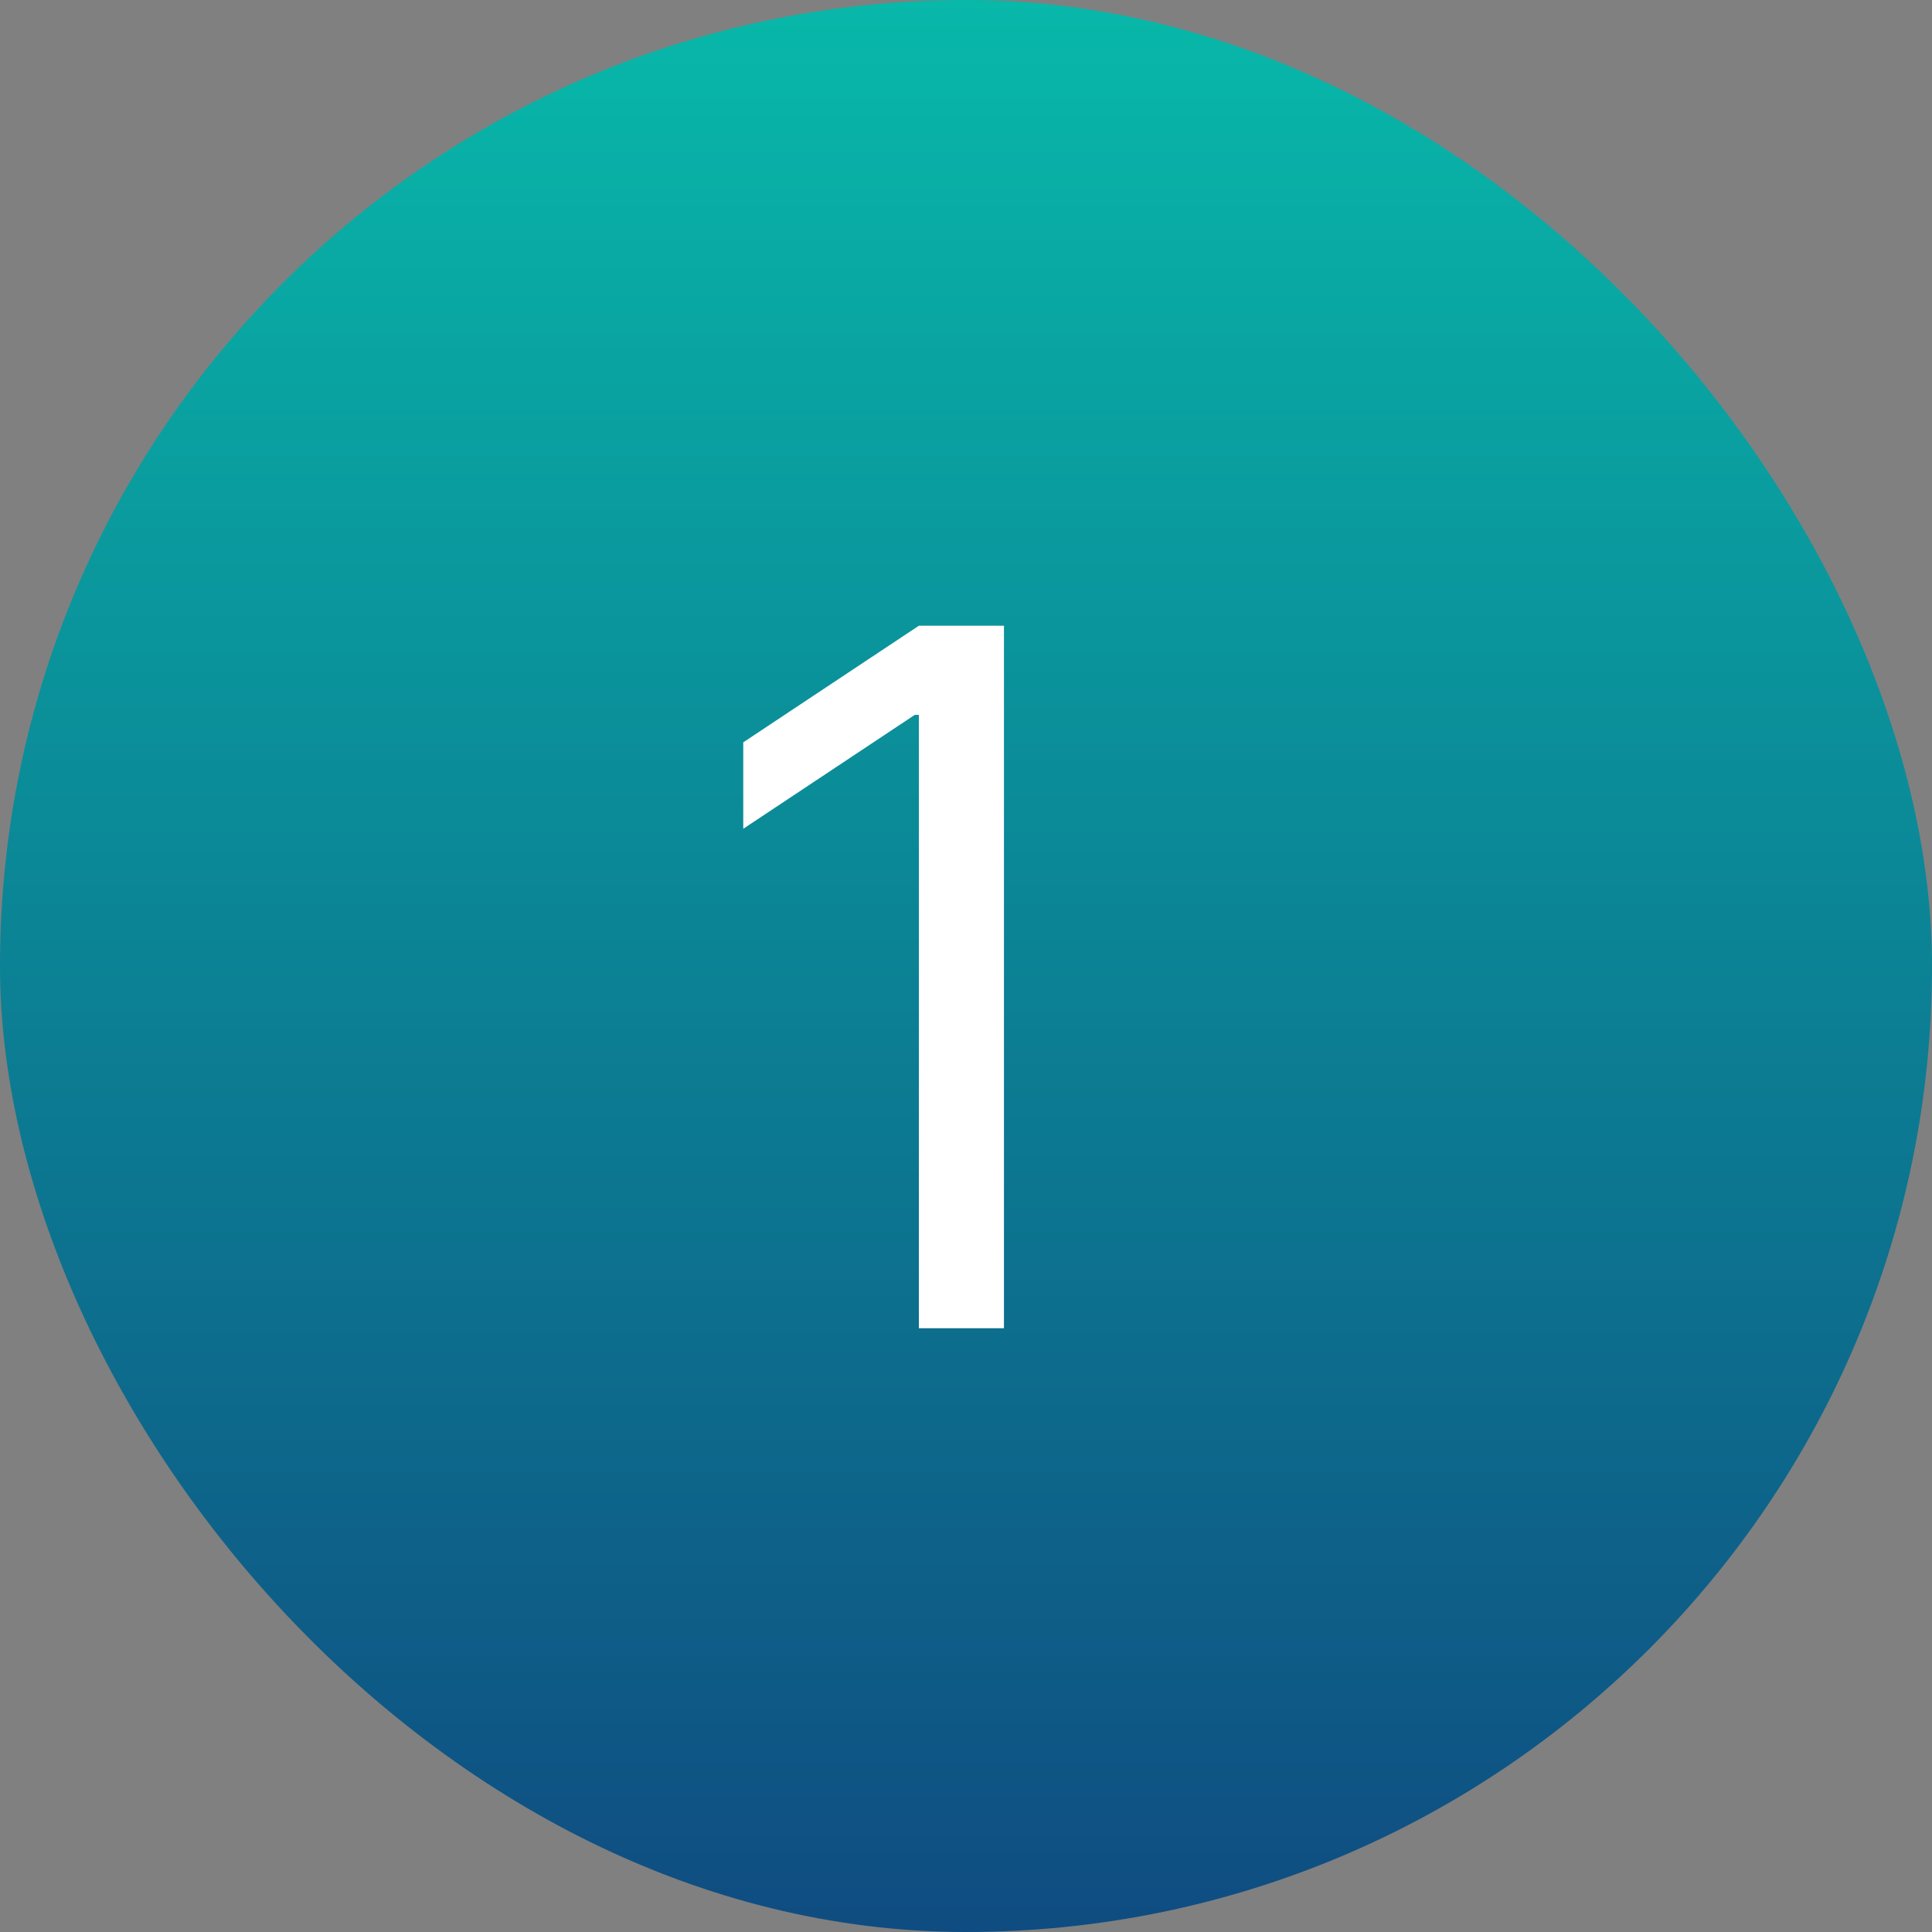
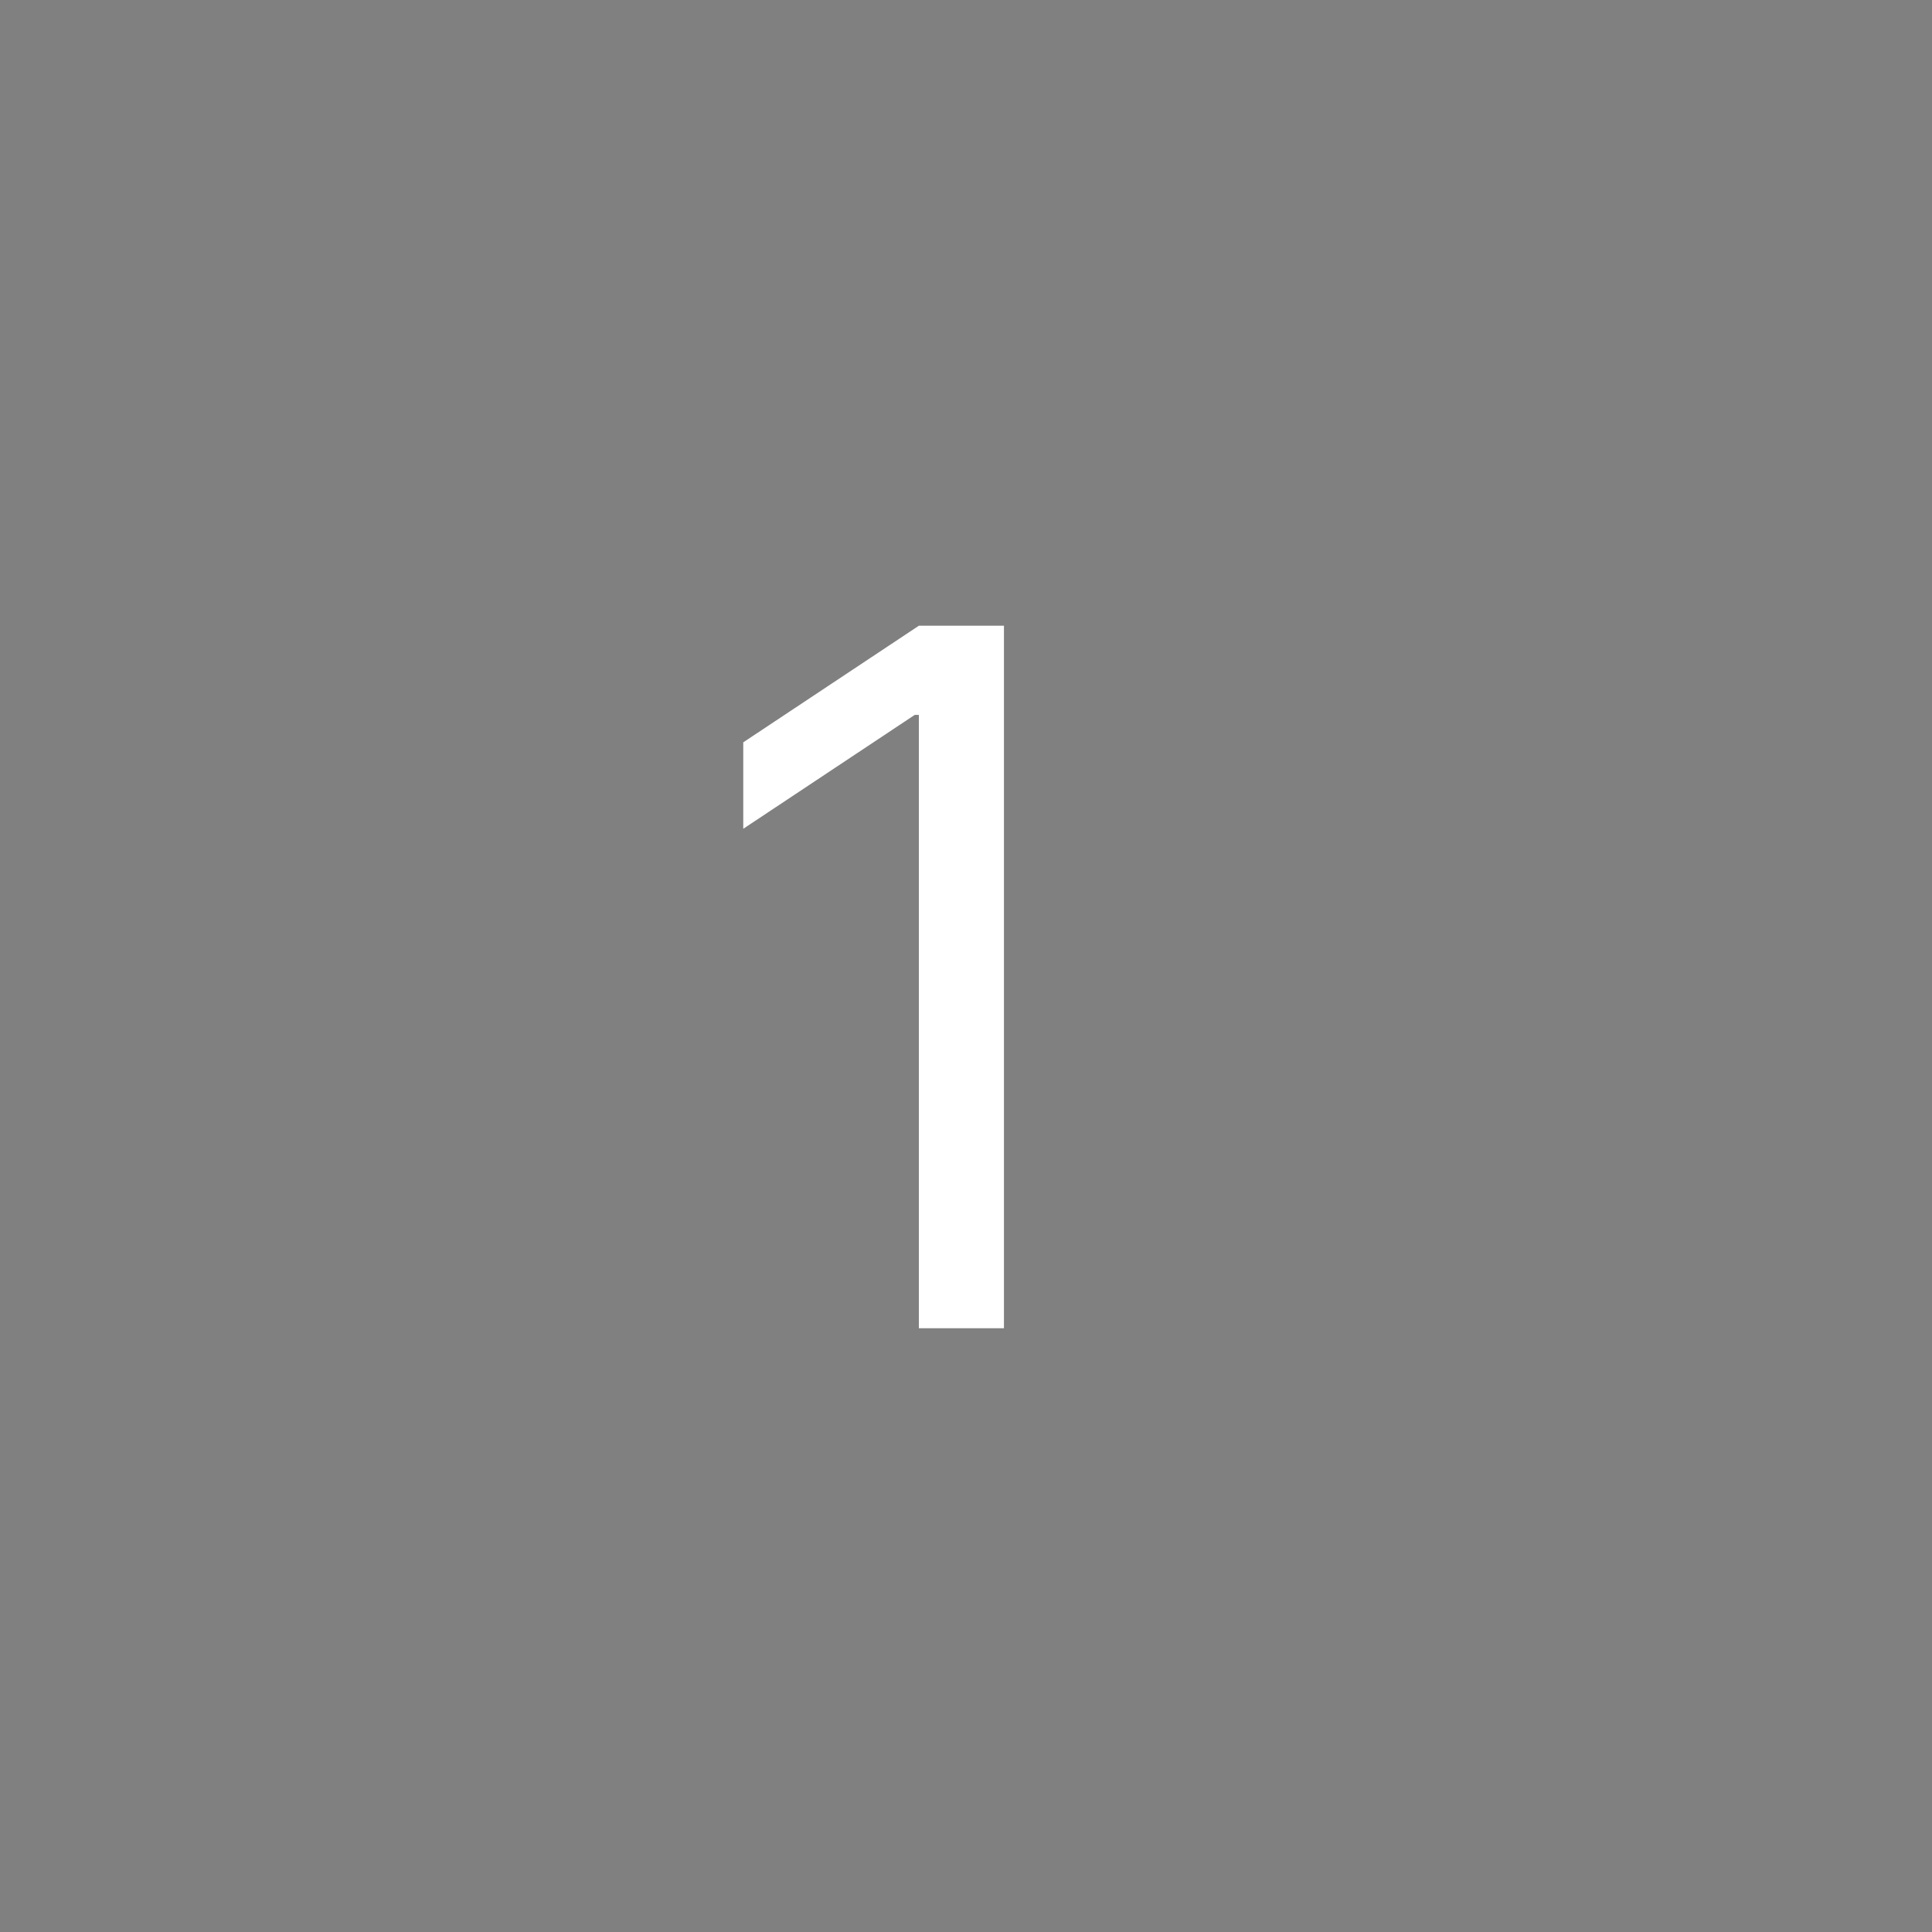
<svg xmlns="http://www.w3.org/2000/svg" width="48" height="48" viewBox="0 0 48 48" fill="none">
  <rect x="0" y="0" width="48" height="48" fill="#808080" stroke="none" />
-   <rect width="48" height="48" rx="24" fill="url(#paint0_linear_262_647)" />
  <path d="M24.943 15.546V33H22.829V17.761H22.727L18.466 20.591V18.443L22.829 15.546H24.943Z" fill="white" />
  <defs>
    <linearGradient id="paint0_linear_262_647" x1="24" y1="0" x2="24" y2="48" gradientUnits="userSpaceOnUse">
      <stop stop-color="#08B8A9" />
      <stop offset="1" stop-color="#0F4C81" />
    </linearGradient>
  </defs>
</svg>